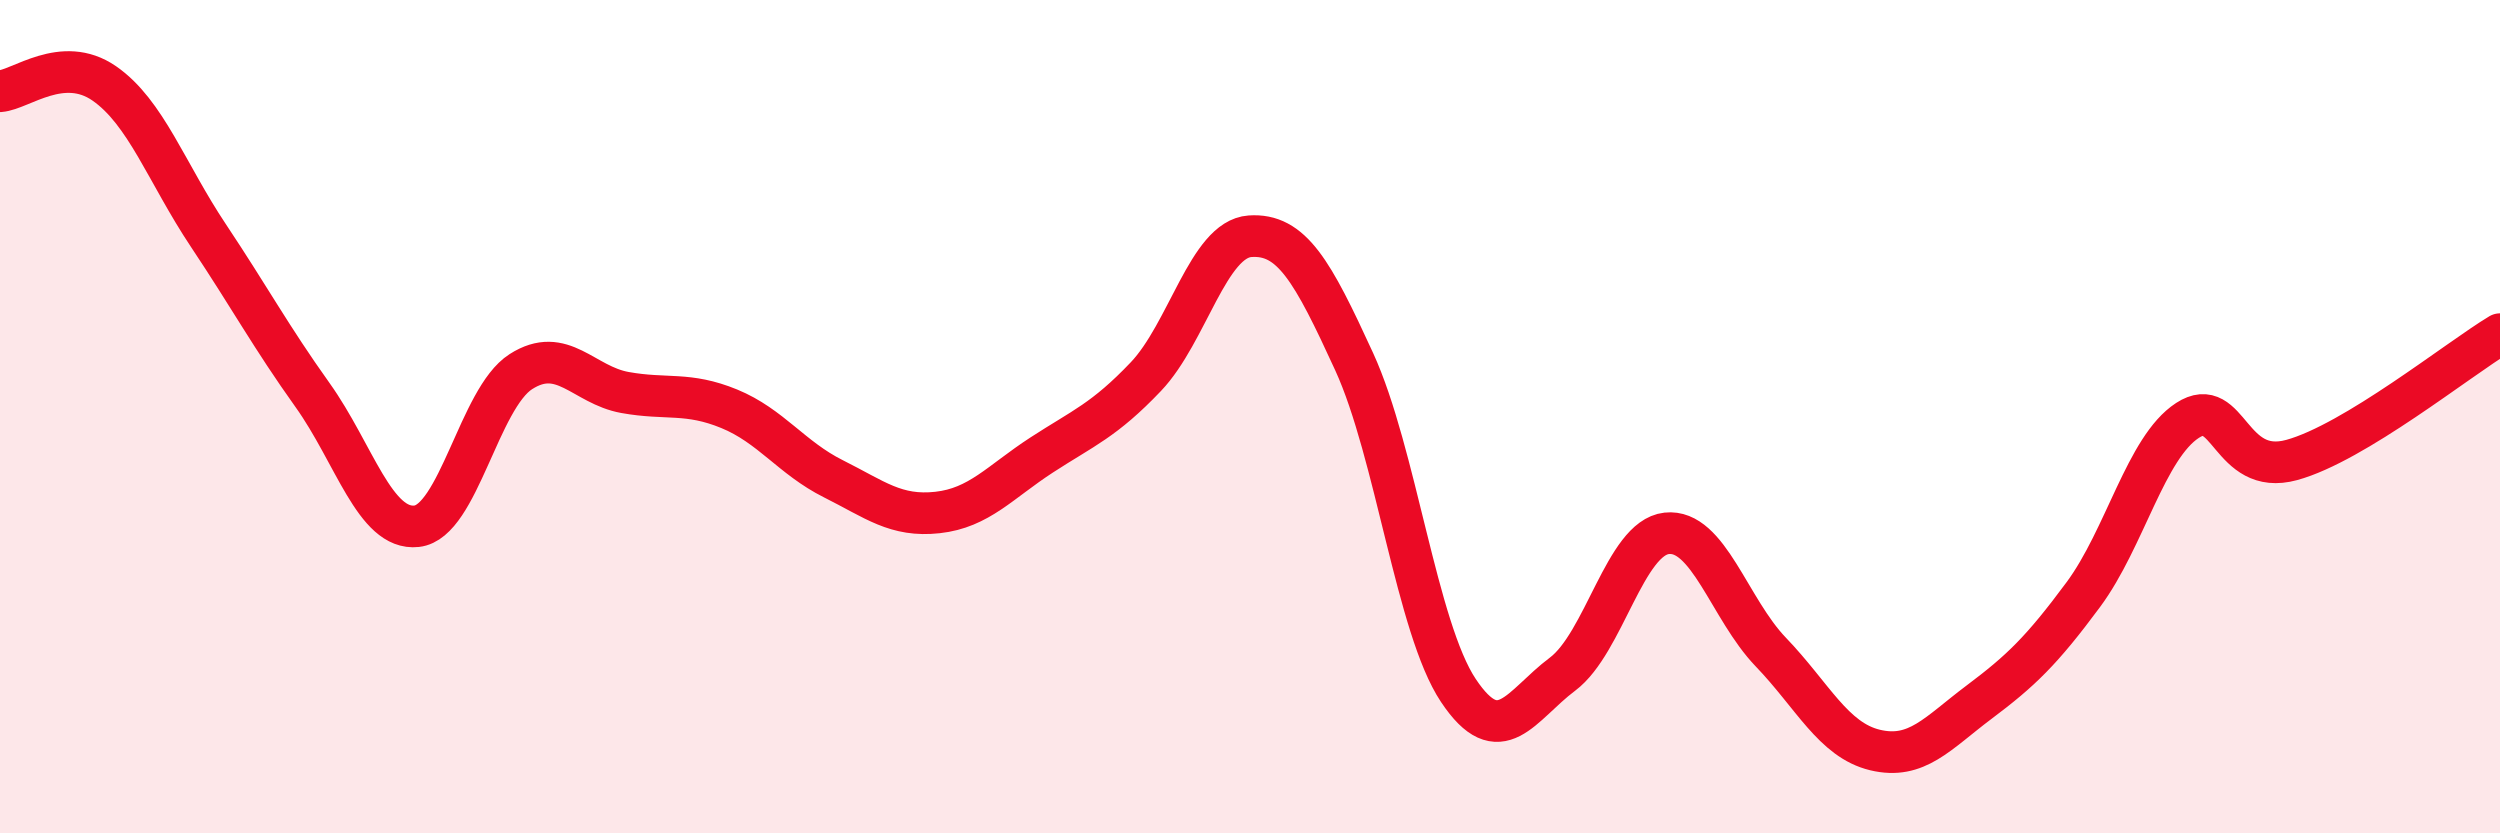
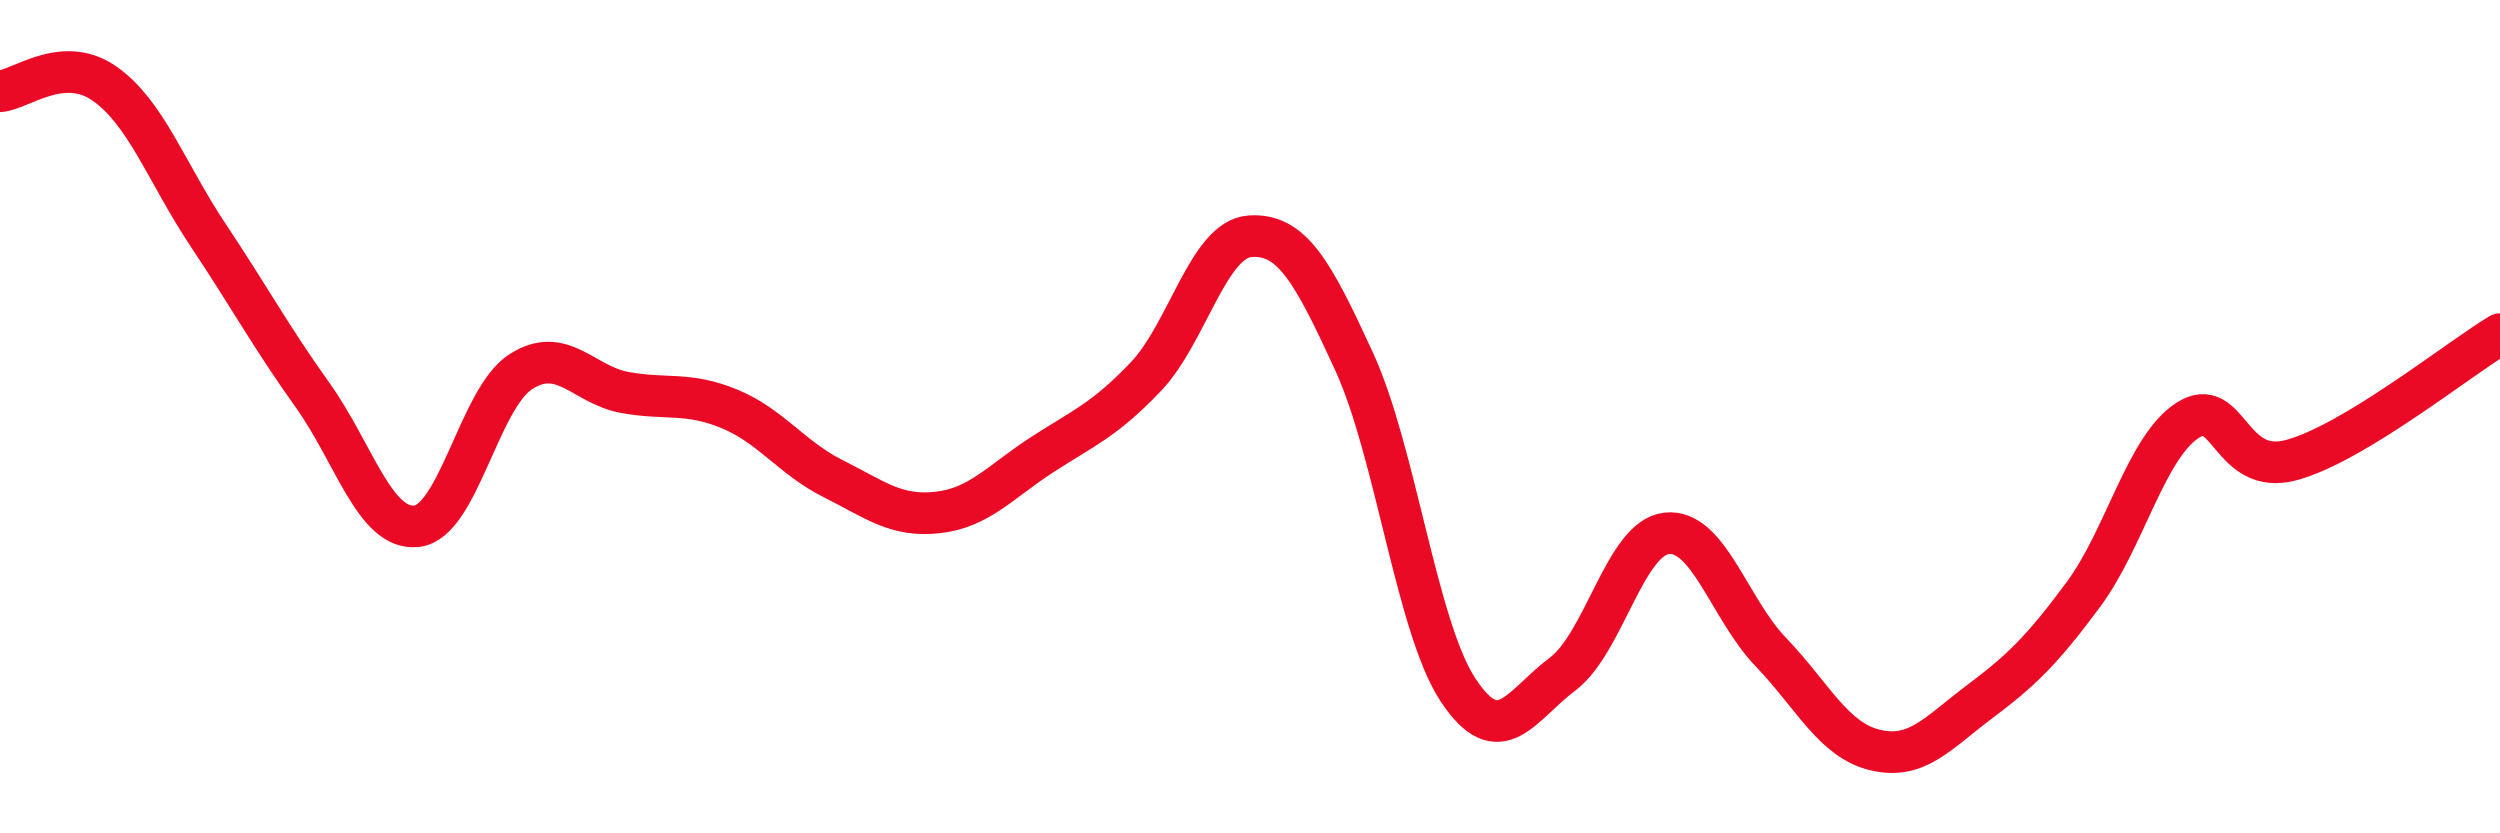
<svg xmlns="http://www.w3.org/2000/svg" width="60" height="20" viewBox="0 0 60 20">
-   <path d="M 0,2.19 C 0.5,2.15 1.5,1.31 2.5,2 C 3.5,2.69 4,4.15 5,5.65 C 6,7.15 6.5,8.08 7.5,9.48 C 8.5,10.88 9,12.74 10,12.63 C 11,12.52 11.5,9.56 12.5,8.92 C 13.5,8.28 14,9.24 15,9.42 C 16,9.6 16.5,9.4 17.5,9.81 C 18.5,10.22 19,10.99 20,11.49 C 21,11.99 21.5,12.41 22.5,12.3 C 23.5,12.19 24,11.57 25,10.92 C 26,10.27 26.5,10.09 27.5,9.04 C 28.5,7.99 29,5.74 30,5.67 C 31,5.6 31.5,6.5 32.5,8.68 C 33.5,10.86 34,15.07 35,16.57 C 36,18.07 36.5,16.93 37.5,16.18 C 38.5,15.43 39,12.91 40,12.8 C 41,12.69 41.5,14.61 42.5,15.65 C 43.5,16.69 44,17.76 45,18 C 46,18.24 46.5,17.6 47.5,16.85 C 48.5,16.1 49,15.62 50,14.27 C 51,12.92 51.5,10.74 52.5,10.09 C 53.5,9.44 53.5,11.45 55,11.04 C 56.5,10.63 59,8.62 60,8.02L60 20L0 20Z" fill="#EB0A25" opacity="0.1" stroke-linecap="round" stroke-linejoin="round" />
  <path d="M 0,2.19 C 0.5,2.15 1.5,1.31 2.5,2 C 3.5,2.69 4,4.15 5,5.65 C 6,7.15 6.5,8.08 7.5,9.48 C 8.5,10.88 9,12.74 10,12.63 C 11,12.52 11.5,9.56 12.5,8.92 C 13.5,8.28 14,9.24 15,9.42 C 16,9.6 16.5,9.4 17.5,9.81 C 18.5,10.22 19,10.99 20,11.49 C 21,11.99 21.5,12.41 22.5,12.3 C 23.5,12.19 24,11.57 25,10.92 C 26,10.27 26.5,10.09 27.5,9.04 C 28.5,7.99 29,5.74 30,5.67 C 31,5.6 31.5,6.5 32.5,8.68 C 33.5,10.86 34,15.07 35,16.57 C 36,18.07 36.5,16.93 37.5,16.18 C 38.5,15.43 39,12.91 40,12.8 C 41,12.69 41.5,14.61 42.5,15.65 C 43.5,16.69 44,17.76 45,18 C 46,18.24 46.5,17.6 47.5,16.85 C 48.5,16.1 49,15.62 50,14.27 C 51,12.92 51.5,10.74 52.5,10.09 C 53.5,9.44 53.5,11.45 55,11.04 C 56.5,10.63 59,8.62 60,8.02" stroke="#EB0A25" stroke-width="1" fill="none" stroke-linecap="round" stroke-linejoin="round" />
</svg>